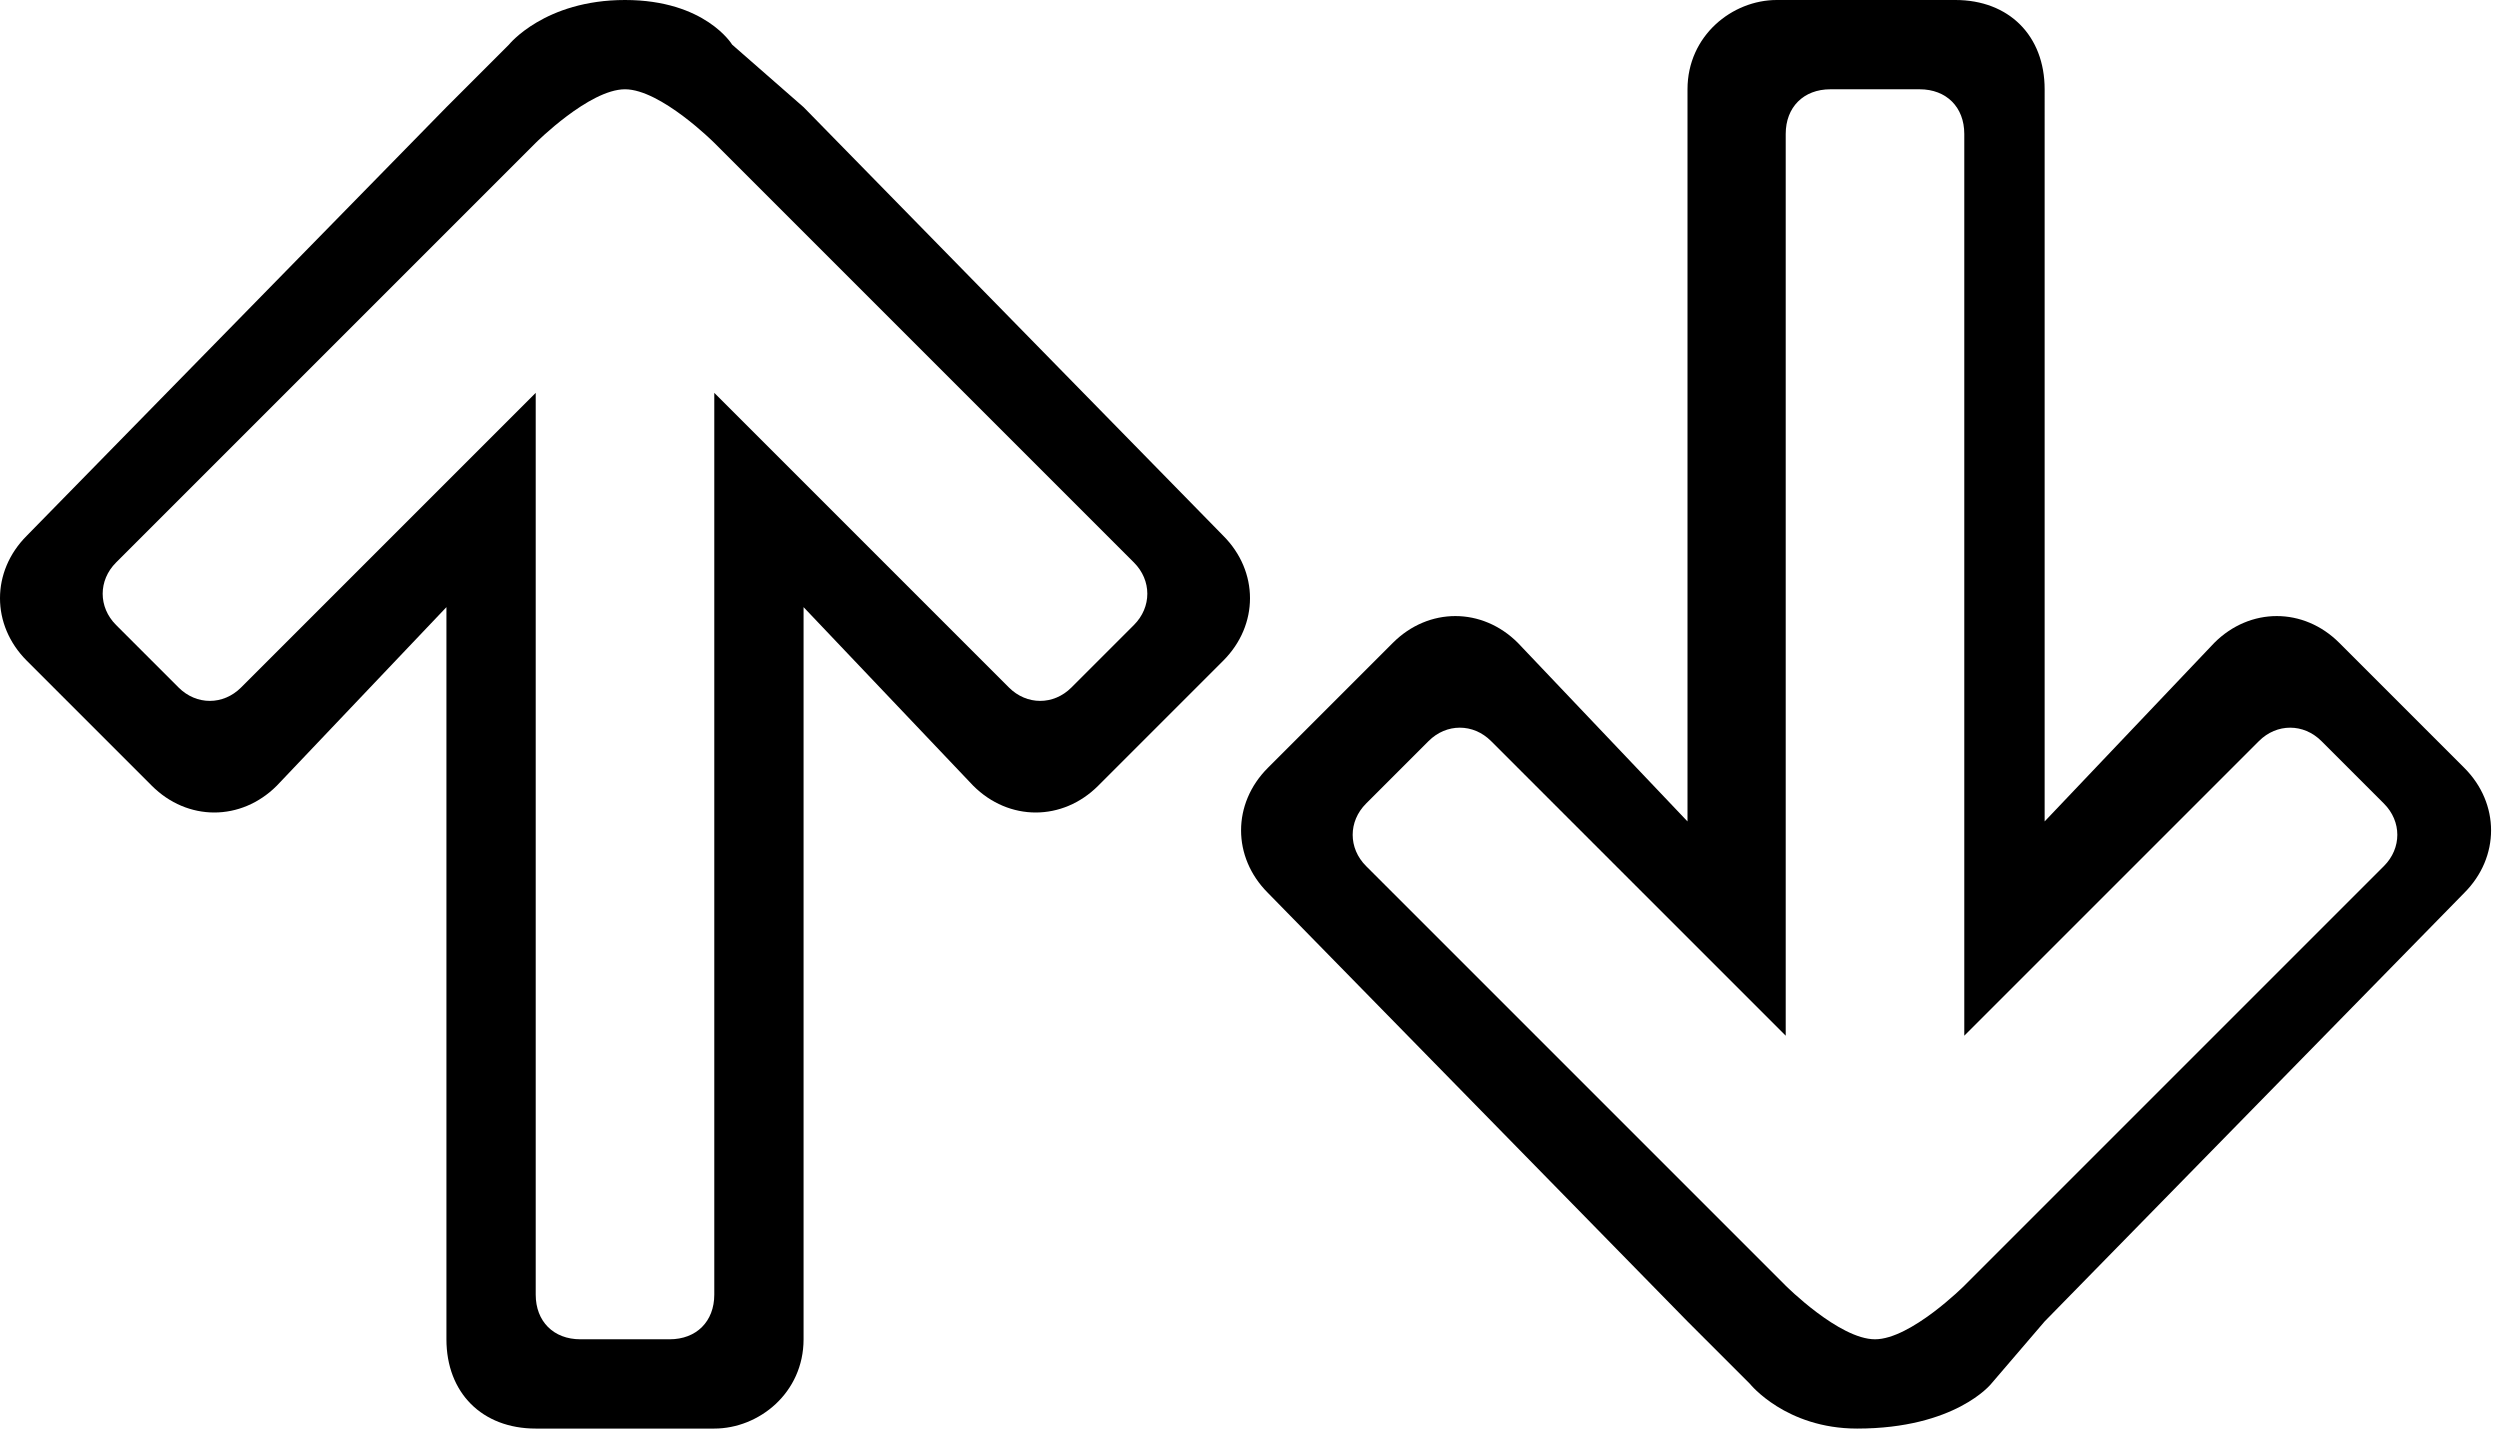
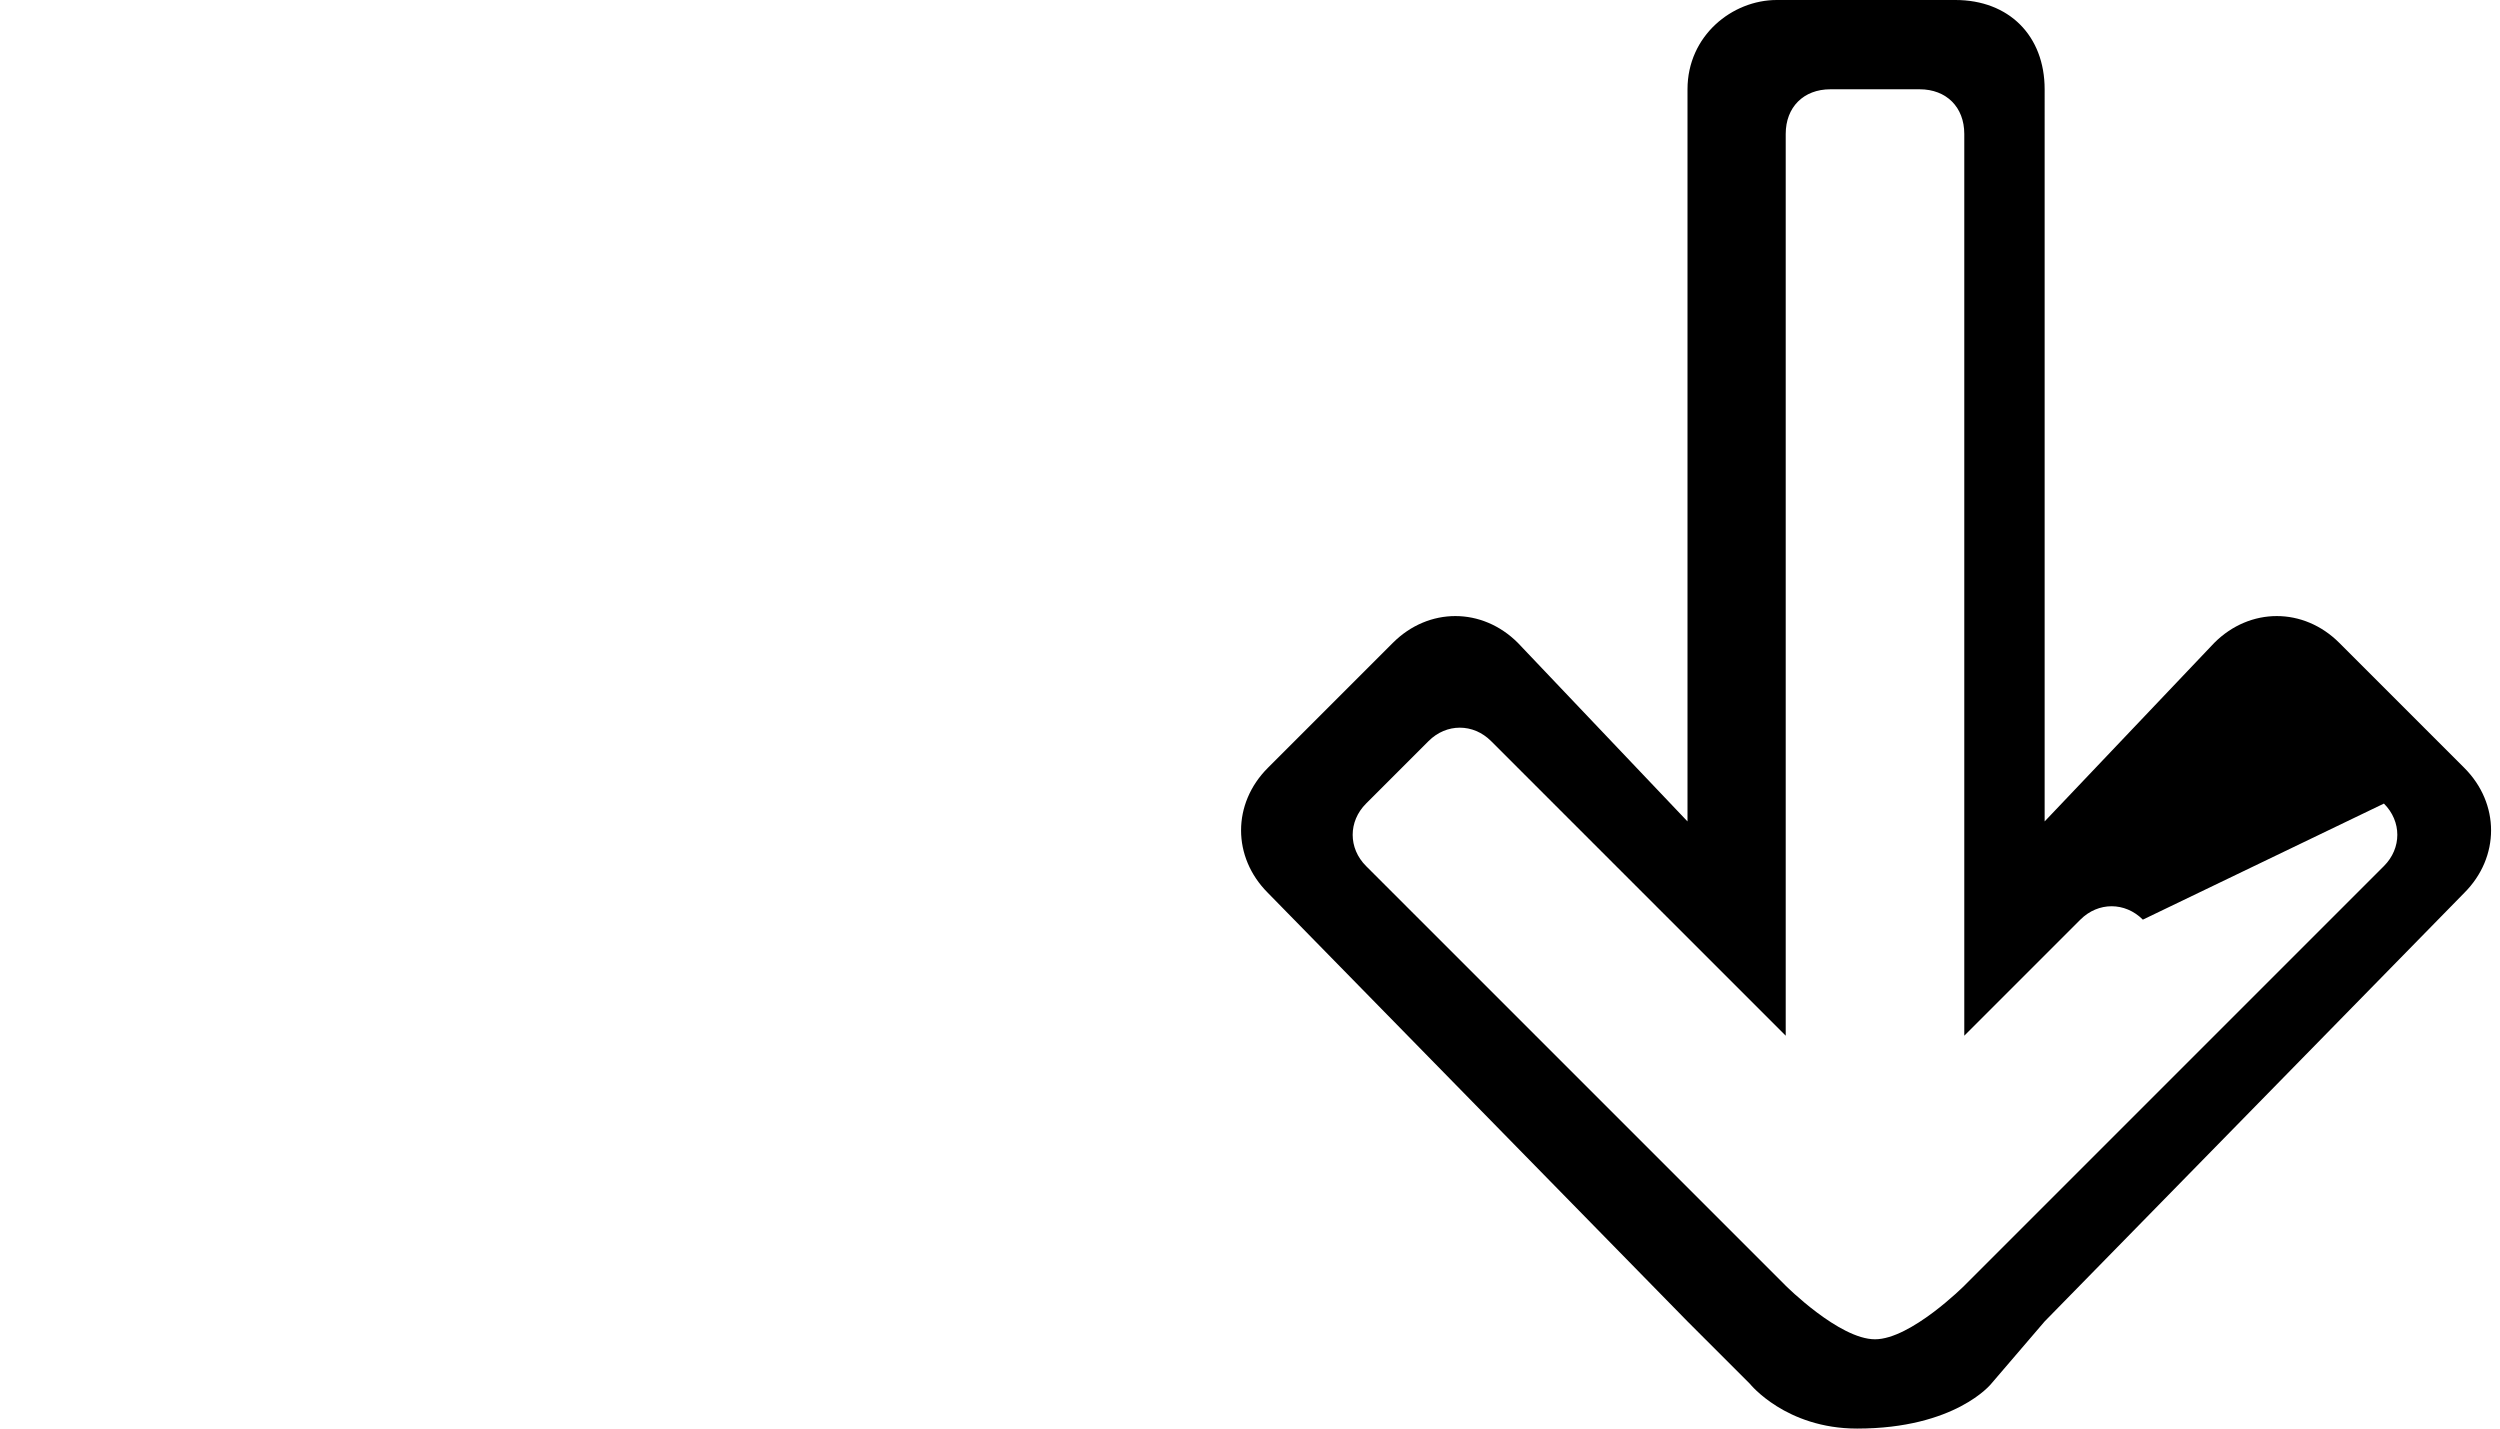
<svg xmlns="http://www.w3.org/2000/svg" version="1.1" baseProfile="basic" id="Layer_1" x="0px" y="0px" viewBox="0 0 28 16" xml:space="preserve">
-   <path d="M5.7,0.5L5,1.2L0.3,6c-0.4,0.4-0.4,1,0,1.4l1.4,1.4c0.4,0.4,1,0.4,1.4,0l1.9-2V15c0,0.6,0.4,1,1,1h2c0.5,0,1-0.4,1-1V6.8  l1.9,2c0.4,0.4,1,0.4,1.4,0l1.4-1.4c0.4-0.4,0.4-1,0-1.4L9,1.2L8.2,0.5C8.2,0.5,7.9,0,7,0C6.1,0,5.7,0.5,5.7,0.5z M8,1.6l4.7,4.7  c0.2,0.2,0.2,0.5,0,0.7L12,7.7c-0.2,0.2-0.5,0.2-0.7,0L8,4.4v10.1C8,14.8,7.8,15,7.5,15h-1C6.2,15,6,14.8,6,14.5V4.4l-2,2L2.7,7.7  C2.5,7.9,2.2,7.9,2,7.7L1.3,7c-0.2-0.2-0.2-0.5,0-0.7L6,1.6C6,1.6,6.6,1,7,1C7.4,1,8,1.6,8,1.6z" />
-   <path d="M22.3,15.5l0.6-0.7l4.7-4.8c0.4-0.4,0.4-1,0-1.4l-1.4-1.4c-0.4-0.4-1-0.4-1.4,0l-1.9,2V1c0-0.6-0.4-1-1-1h-2  c-0.5,0-1,0.4-1,1v8.2l-1.9-2c-0.4-0.4-1-0.4-1.4,0l-1.4,1.4c-0.4,0.4-0.4,1,0,1.4l4.7,4.8l0.7,0.7c0,0,0.4,0.5,1.2,0.5  C21.9,16,22.3,15.5,22.3,15.5z M20,14.4l-4.7-4.7c-0.2-0.2-0.2-0.5,0-0.7L16,8.3c0.2-0.2,0.5-0.2,0.7,0l3.3,3.3V1.5  C20,1.2,20.2,1,20.5,1h1C21.8,1,22,1.2,22,1.5v10.1l2-2l1.3-1.3c0.2-0.2,0.5-0.2,0.7,0L26.7,9c0.2,0.2,0.2,0.5,0,0.7L22,14.4  c0,0-0.6,0.6-1,0.6C20.6,15,20,14.4,20,14.4z" />
+   <path d="M22.3,15.5l0.6-0.7l4.7-4.8c0.4-0.4,0.4-1,0-1.4l-1.4-1.4c-0.4-0.4-1-0.4-1.4,0l-1.9,2V1c0-0.6-0.4-1-1-1h-2  c-0.5,0-1,0.4-1,1v8.2l-1.9-2c-0.4-0.4-1-0.4-1.4,0l-1.4,1.4c-0.4,0.4-0.4,1,0,1.4l4.7,4.8l0.7,0.7c0,0,0.4,0.5,1.2,0.5  C21.9,16,22.3,15.5,22.3,15.5z M20,14.4l-4.7-4.7c-0.2-0.2-0.2-0.5,0-0.7L16,8.3c0.2-0.2,0.5-0.2,0.7,0l3.3,3.3V1.5  C20,1.2,20.2,1,20.5,1h1C21.8,1,22,1.2,22,1.5v10.1l1.3-1.3c0.2-0.2,0.5-0.2,0.7,0L26.7,9c0.2,0.2,0.2,0.5,0,0.7L22,14.4  c0,0-0.6,0.6-1,0.6C20.6,15,20,14.4,20,14.4z" />
</svg>